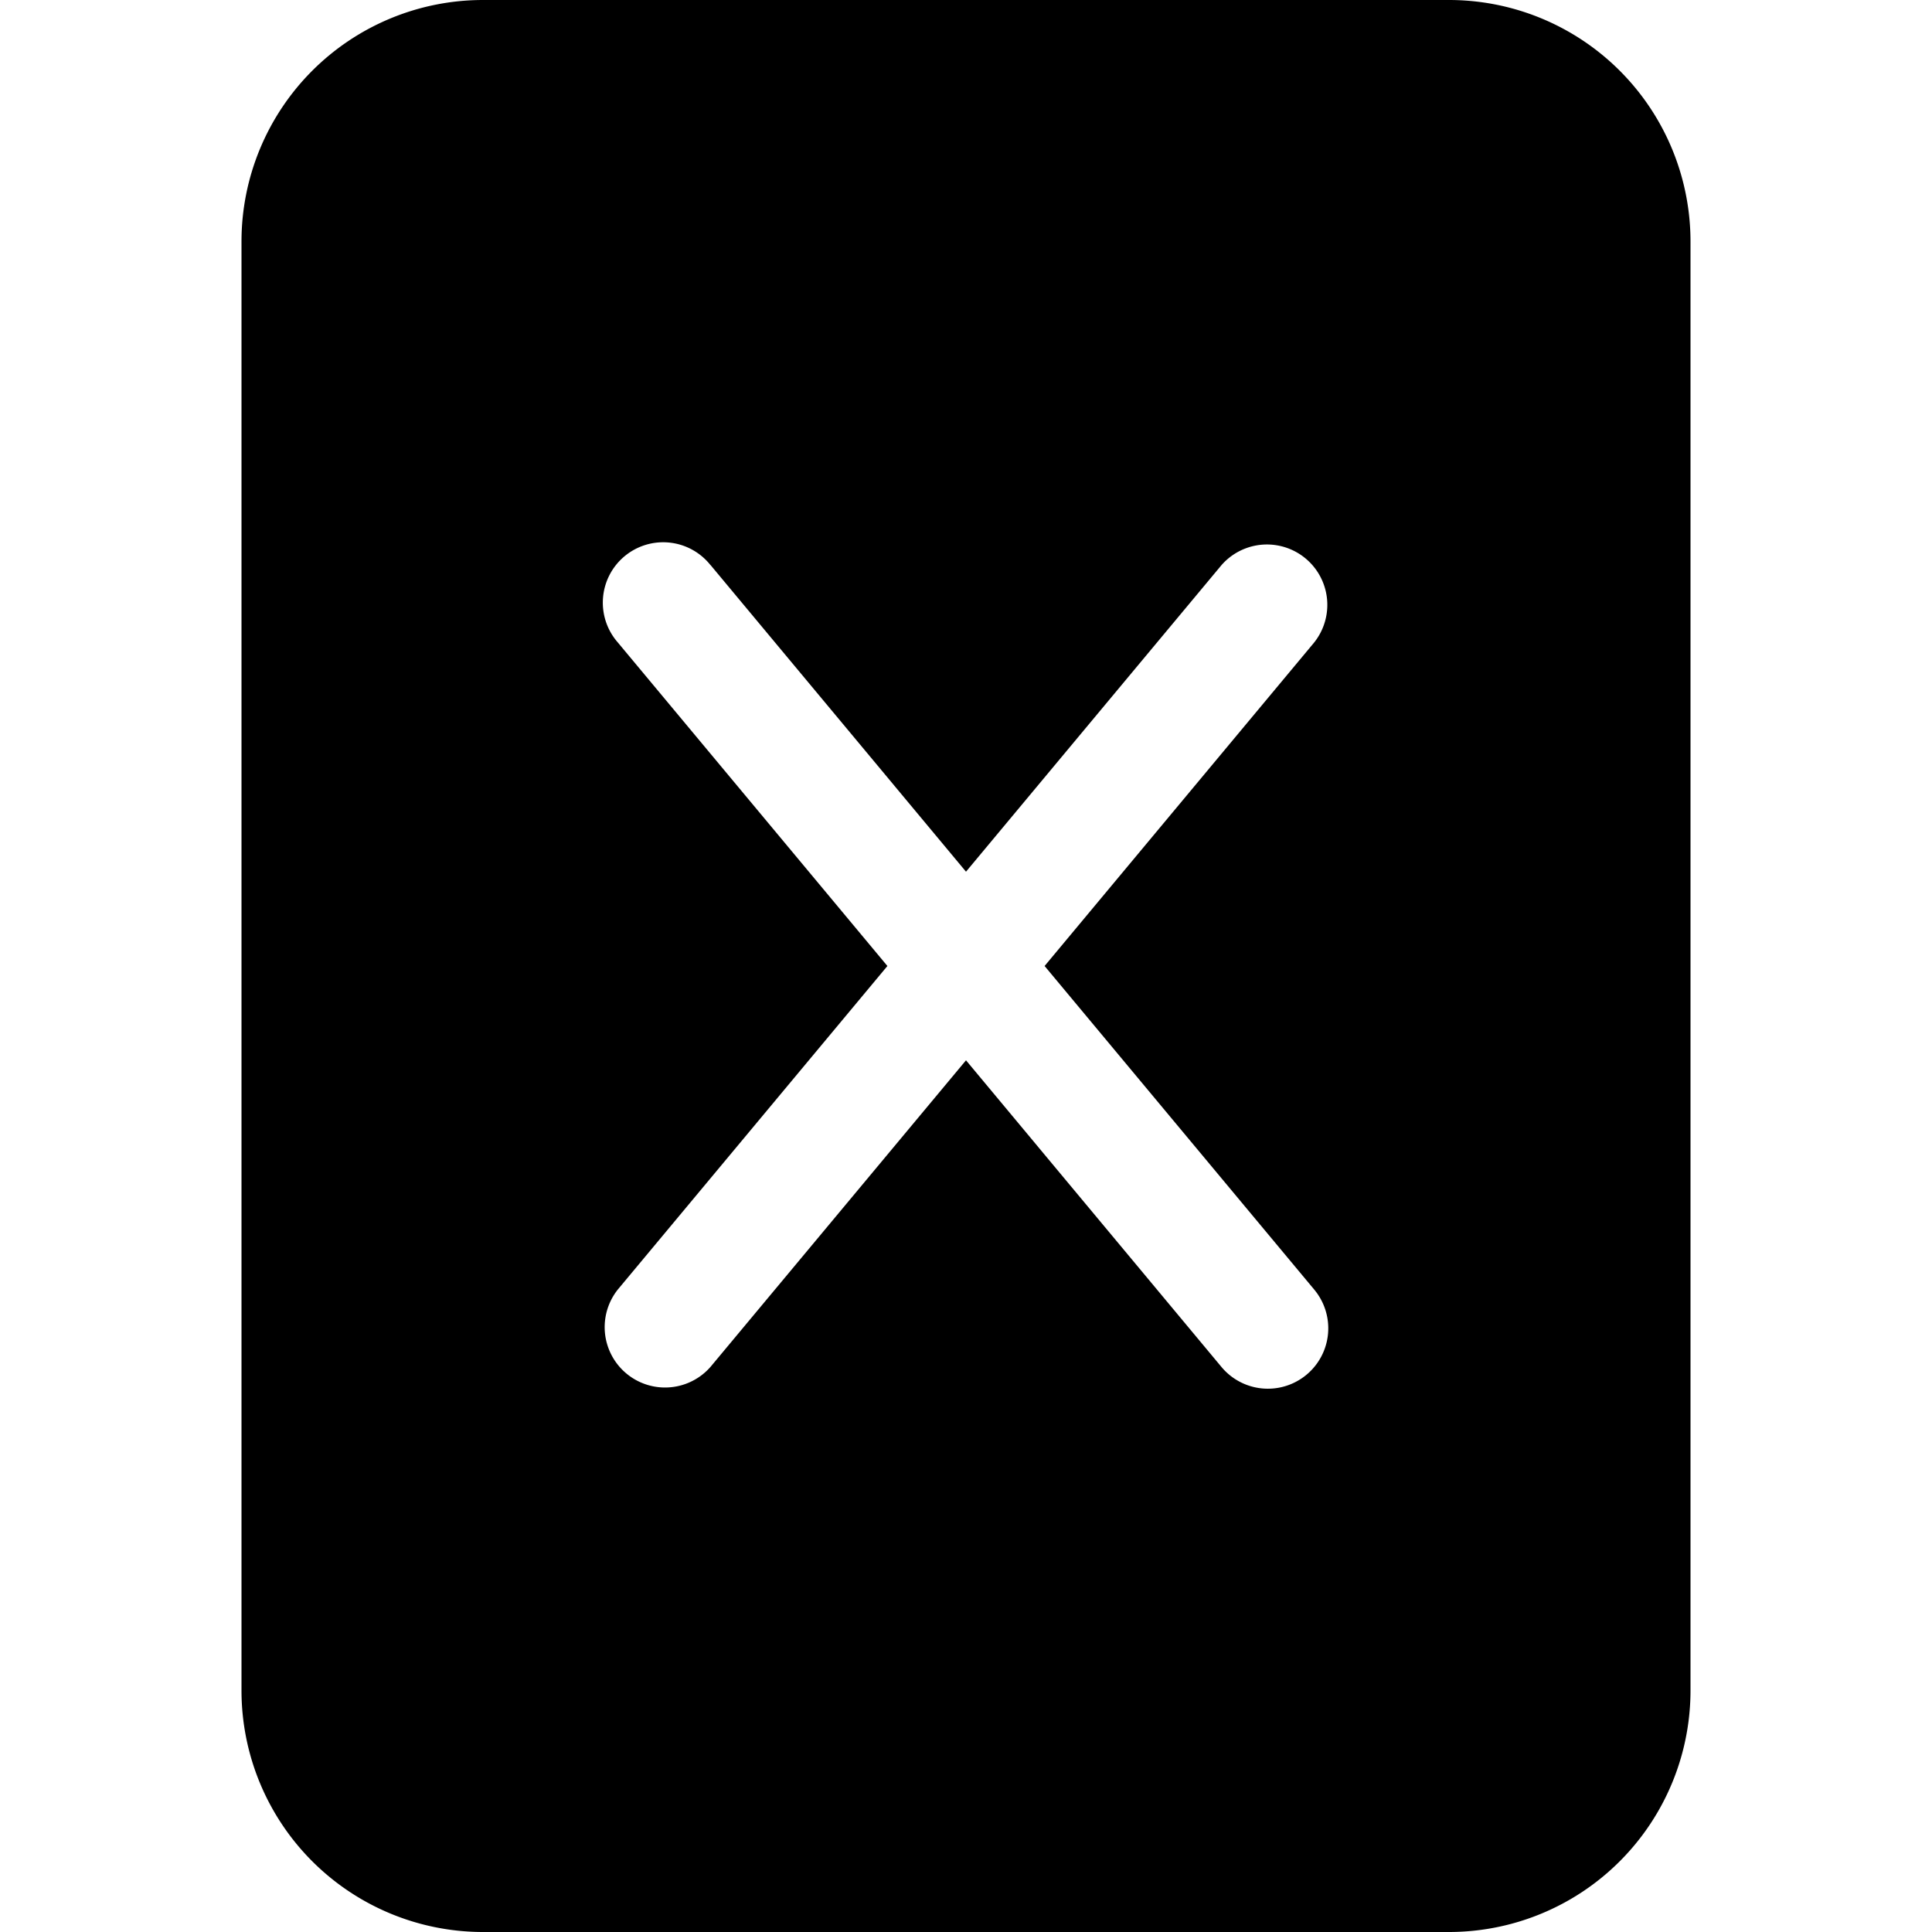
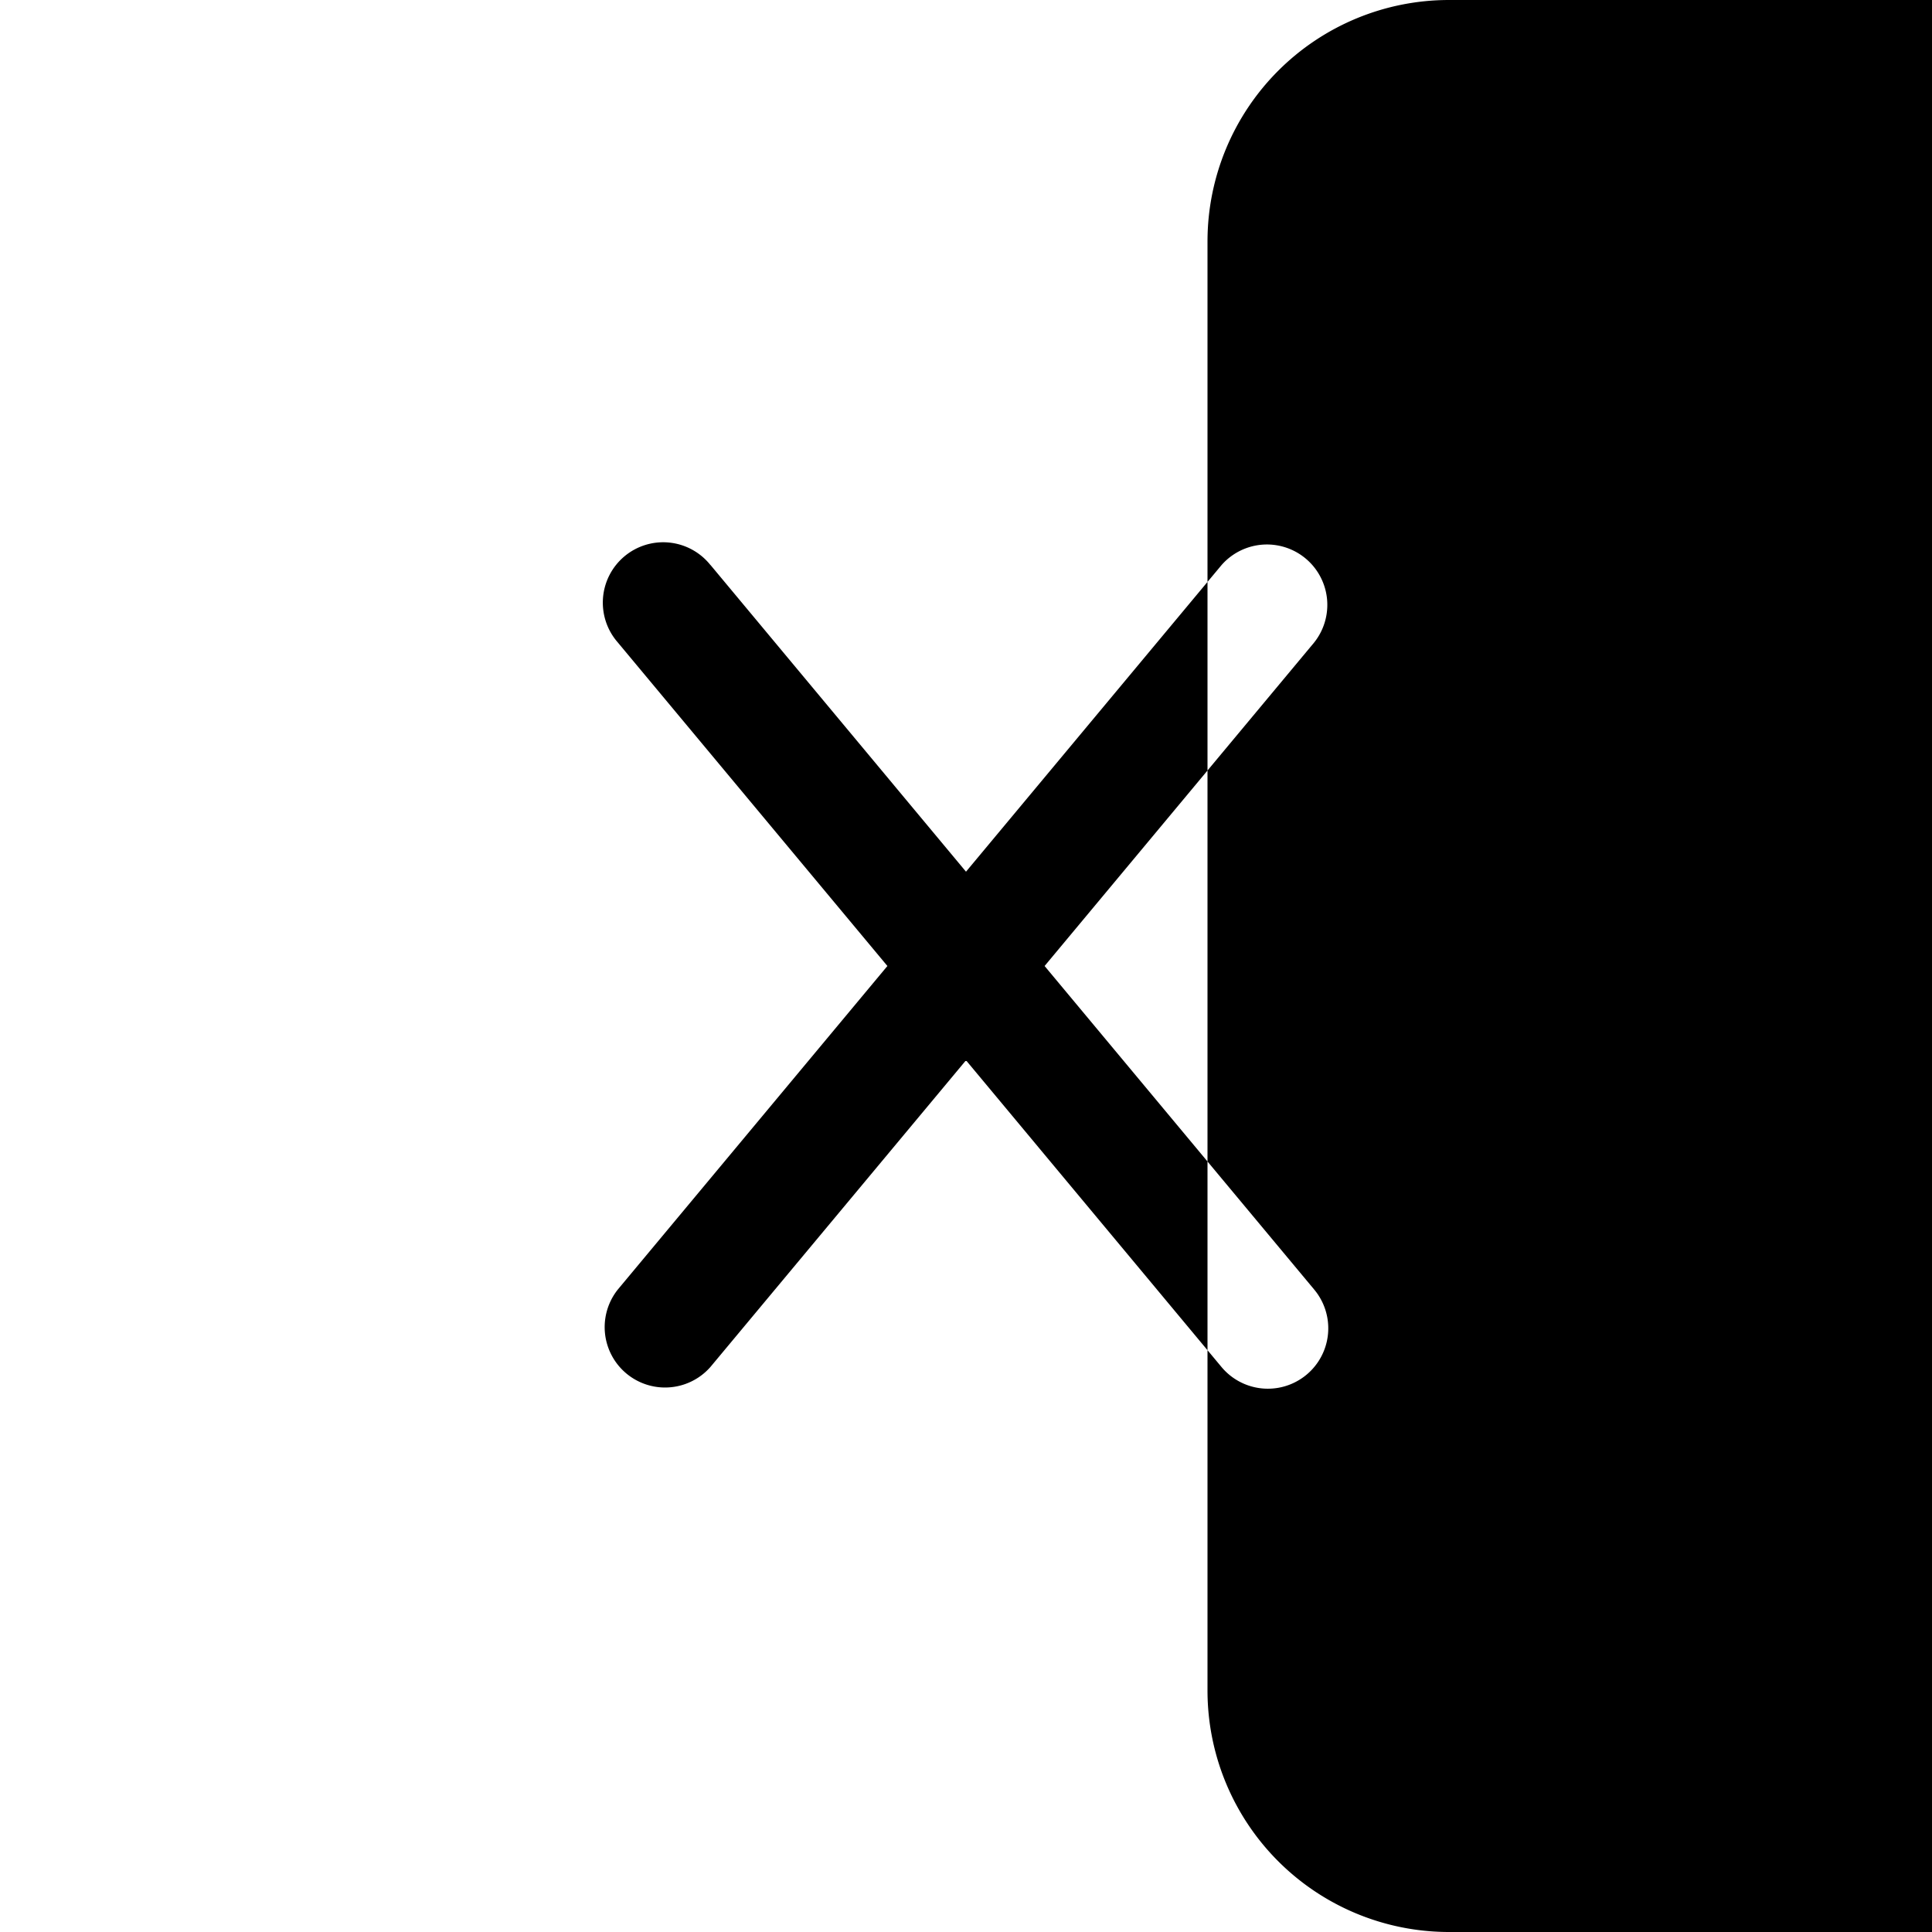
<svg xmlns="http://www.w3.org/2000/svg" width="1em" height="1em" viewBox="0 0 16 16" class="bi bi-file-excel-fill" fill="currentColor">
-   <path fill-rule="evenodd" d="M12 0H4a2 2 0 0 0-2 2v12a2 2 0 0 0 2 2h8a2 2 0 0 0 2-2V2a2 2 0 0 0-2-2zM5.884 4.68a.5.5 0 1 0-.768.64L7.349 8l-2.233 2.68a.5.5 0 0 0 .768.64L8 8.781l2.116 2.54a.5.5 0 0 0 .768-.641L8.651 8l2.233-2.68a.5.5 0 0 0-.768-.64L8 7.219l-2.116-2.54z" />
+   <path fill-rule="evenodd" d="M12 0a2 2 0 0 0-2 2v12a2 2 0 0 0 2 2h8a2 2 0 0 0 2-2V2a2 2 0 0 0-2-2zM5.884 4.68a.5.5 0 1 0-.768.64L7.349 8l-2.233 2.68a.5.5 0 0 0 .768.64L8 8.781l2.116 2.54a.5.5 0 0 0 .768-.641L8.651 8l2.233-2.68a.5.5 0 0 0-.768-.64L8 7.219l-2.116-2.54z" />
</svg>